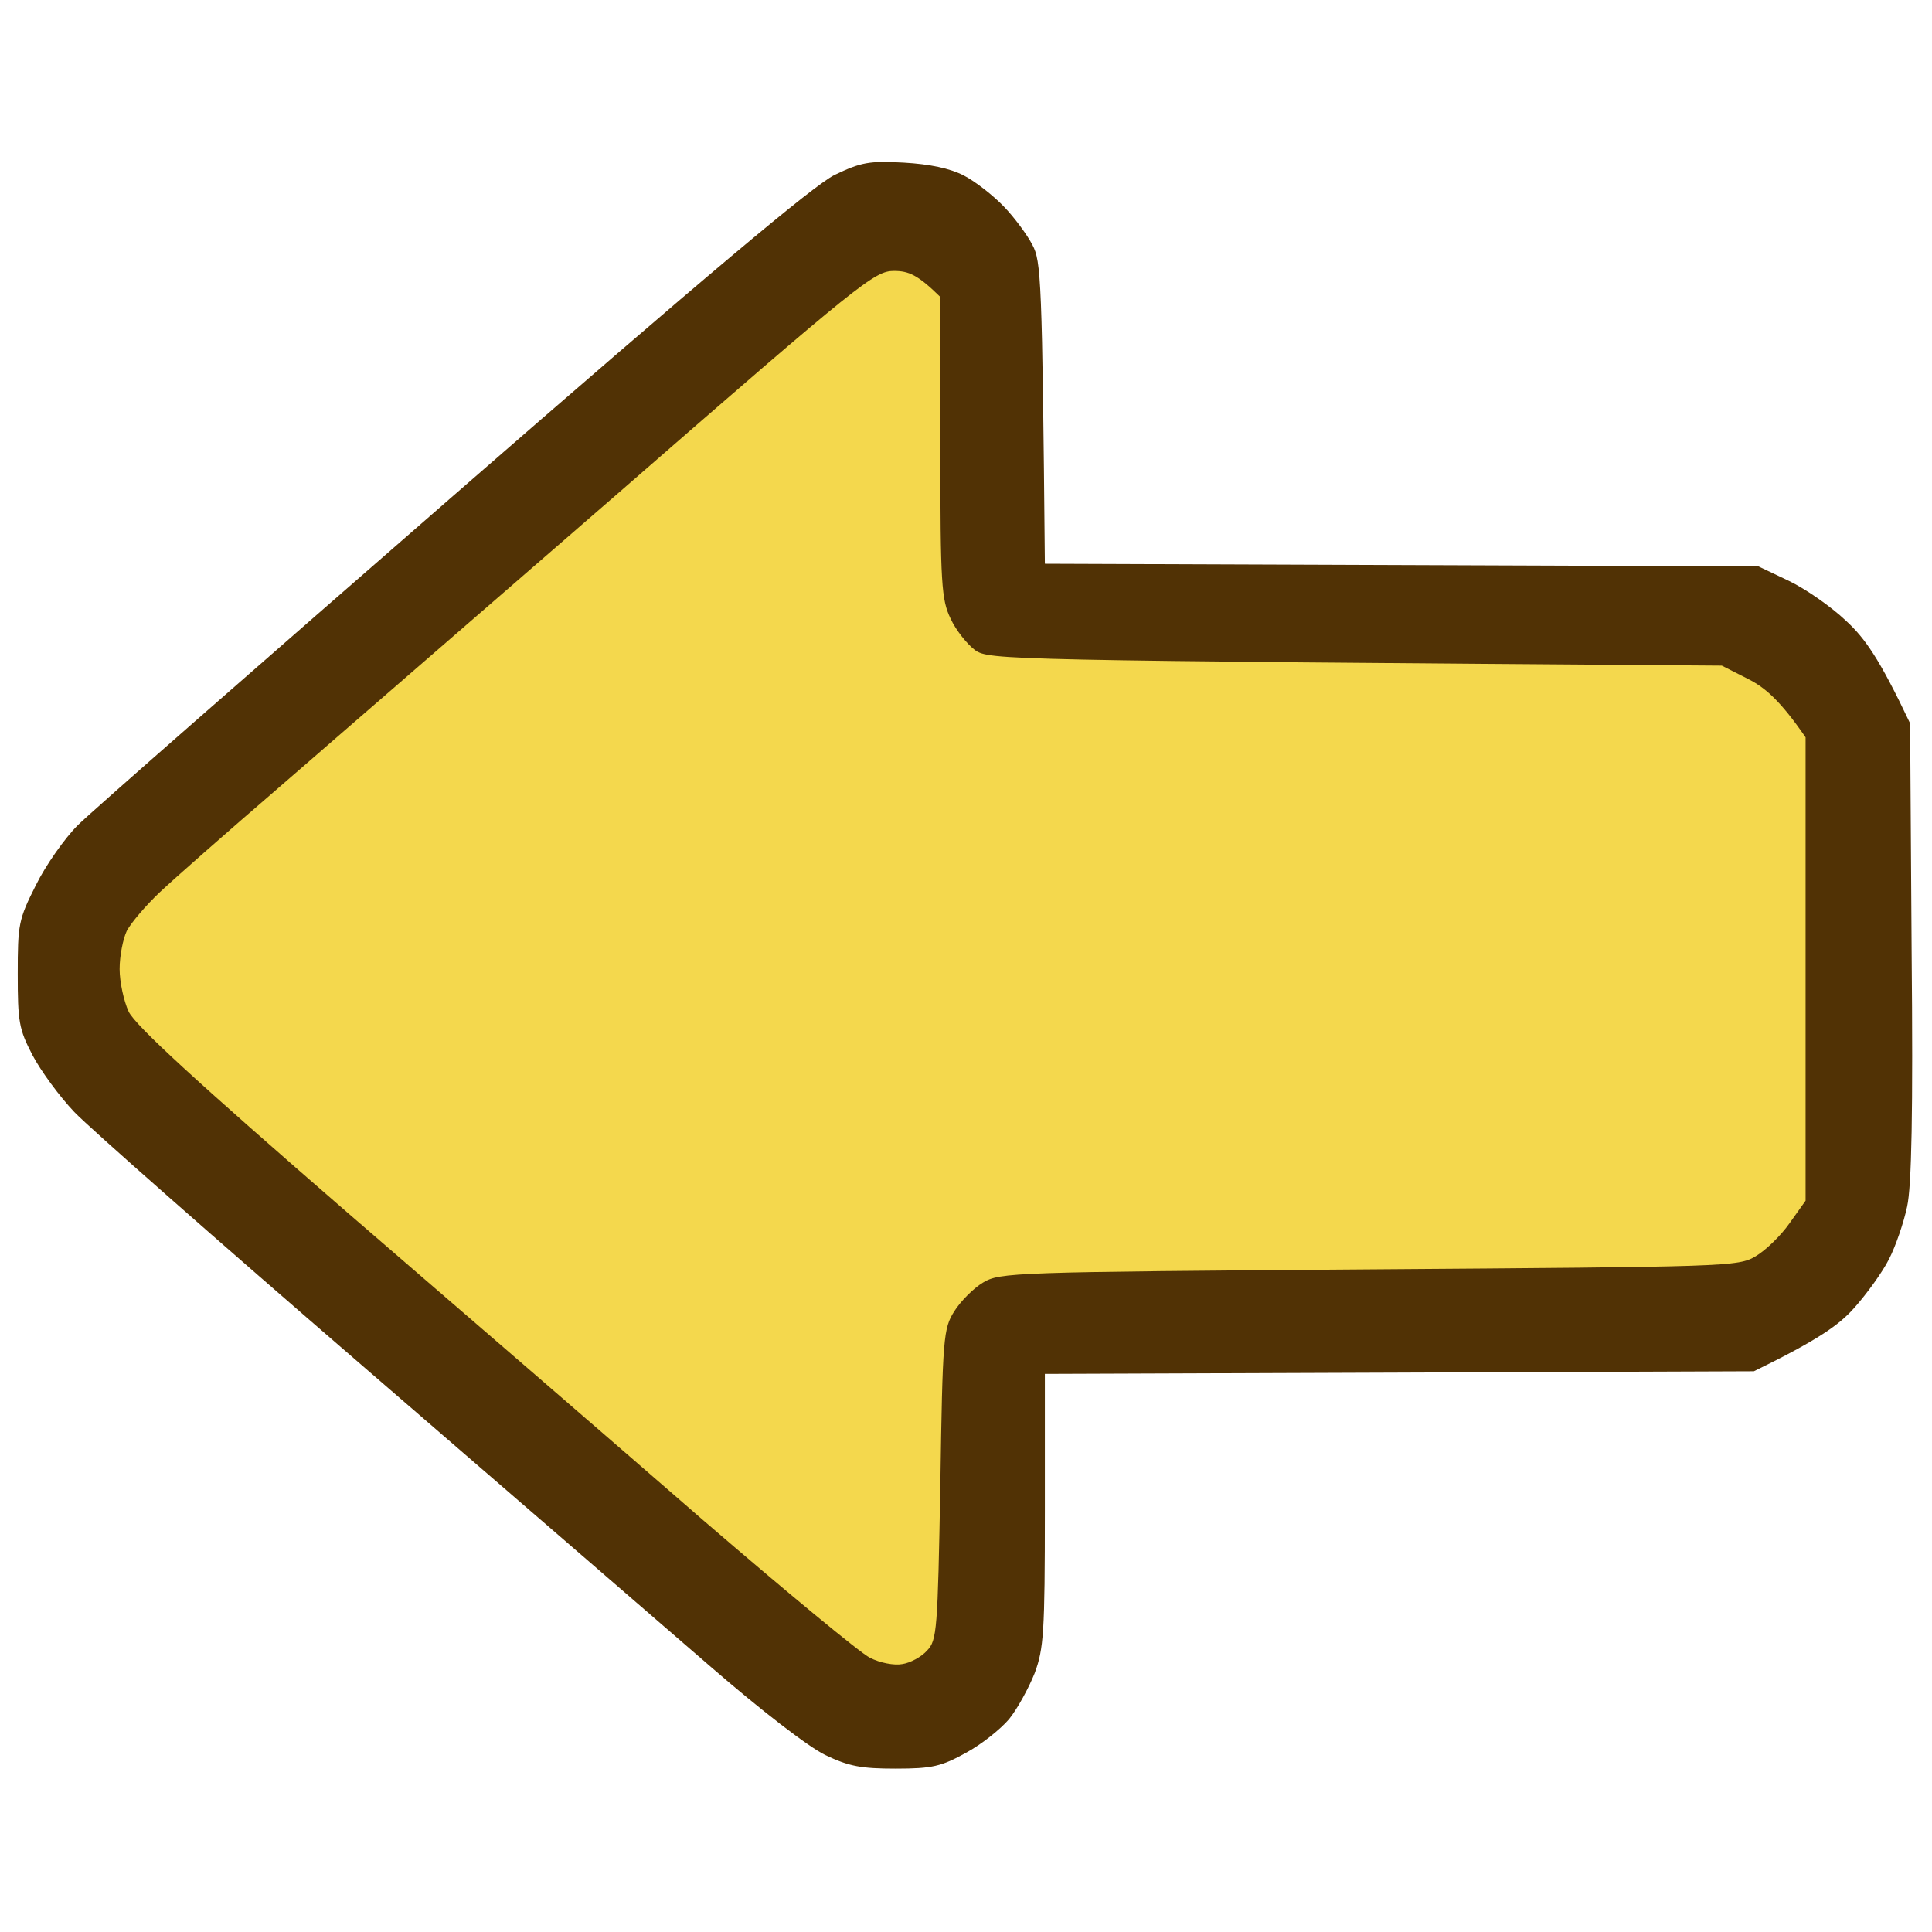
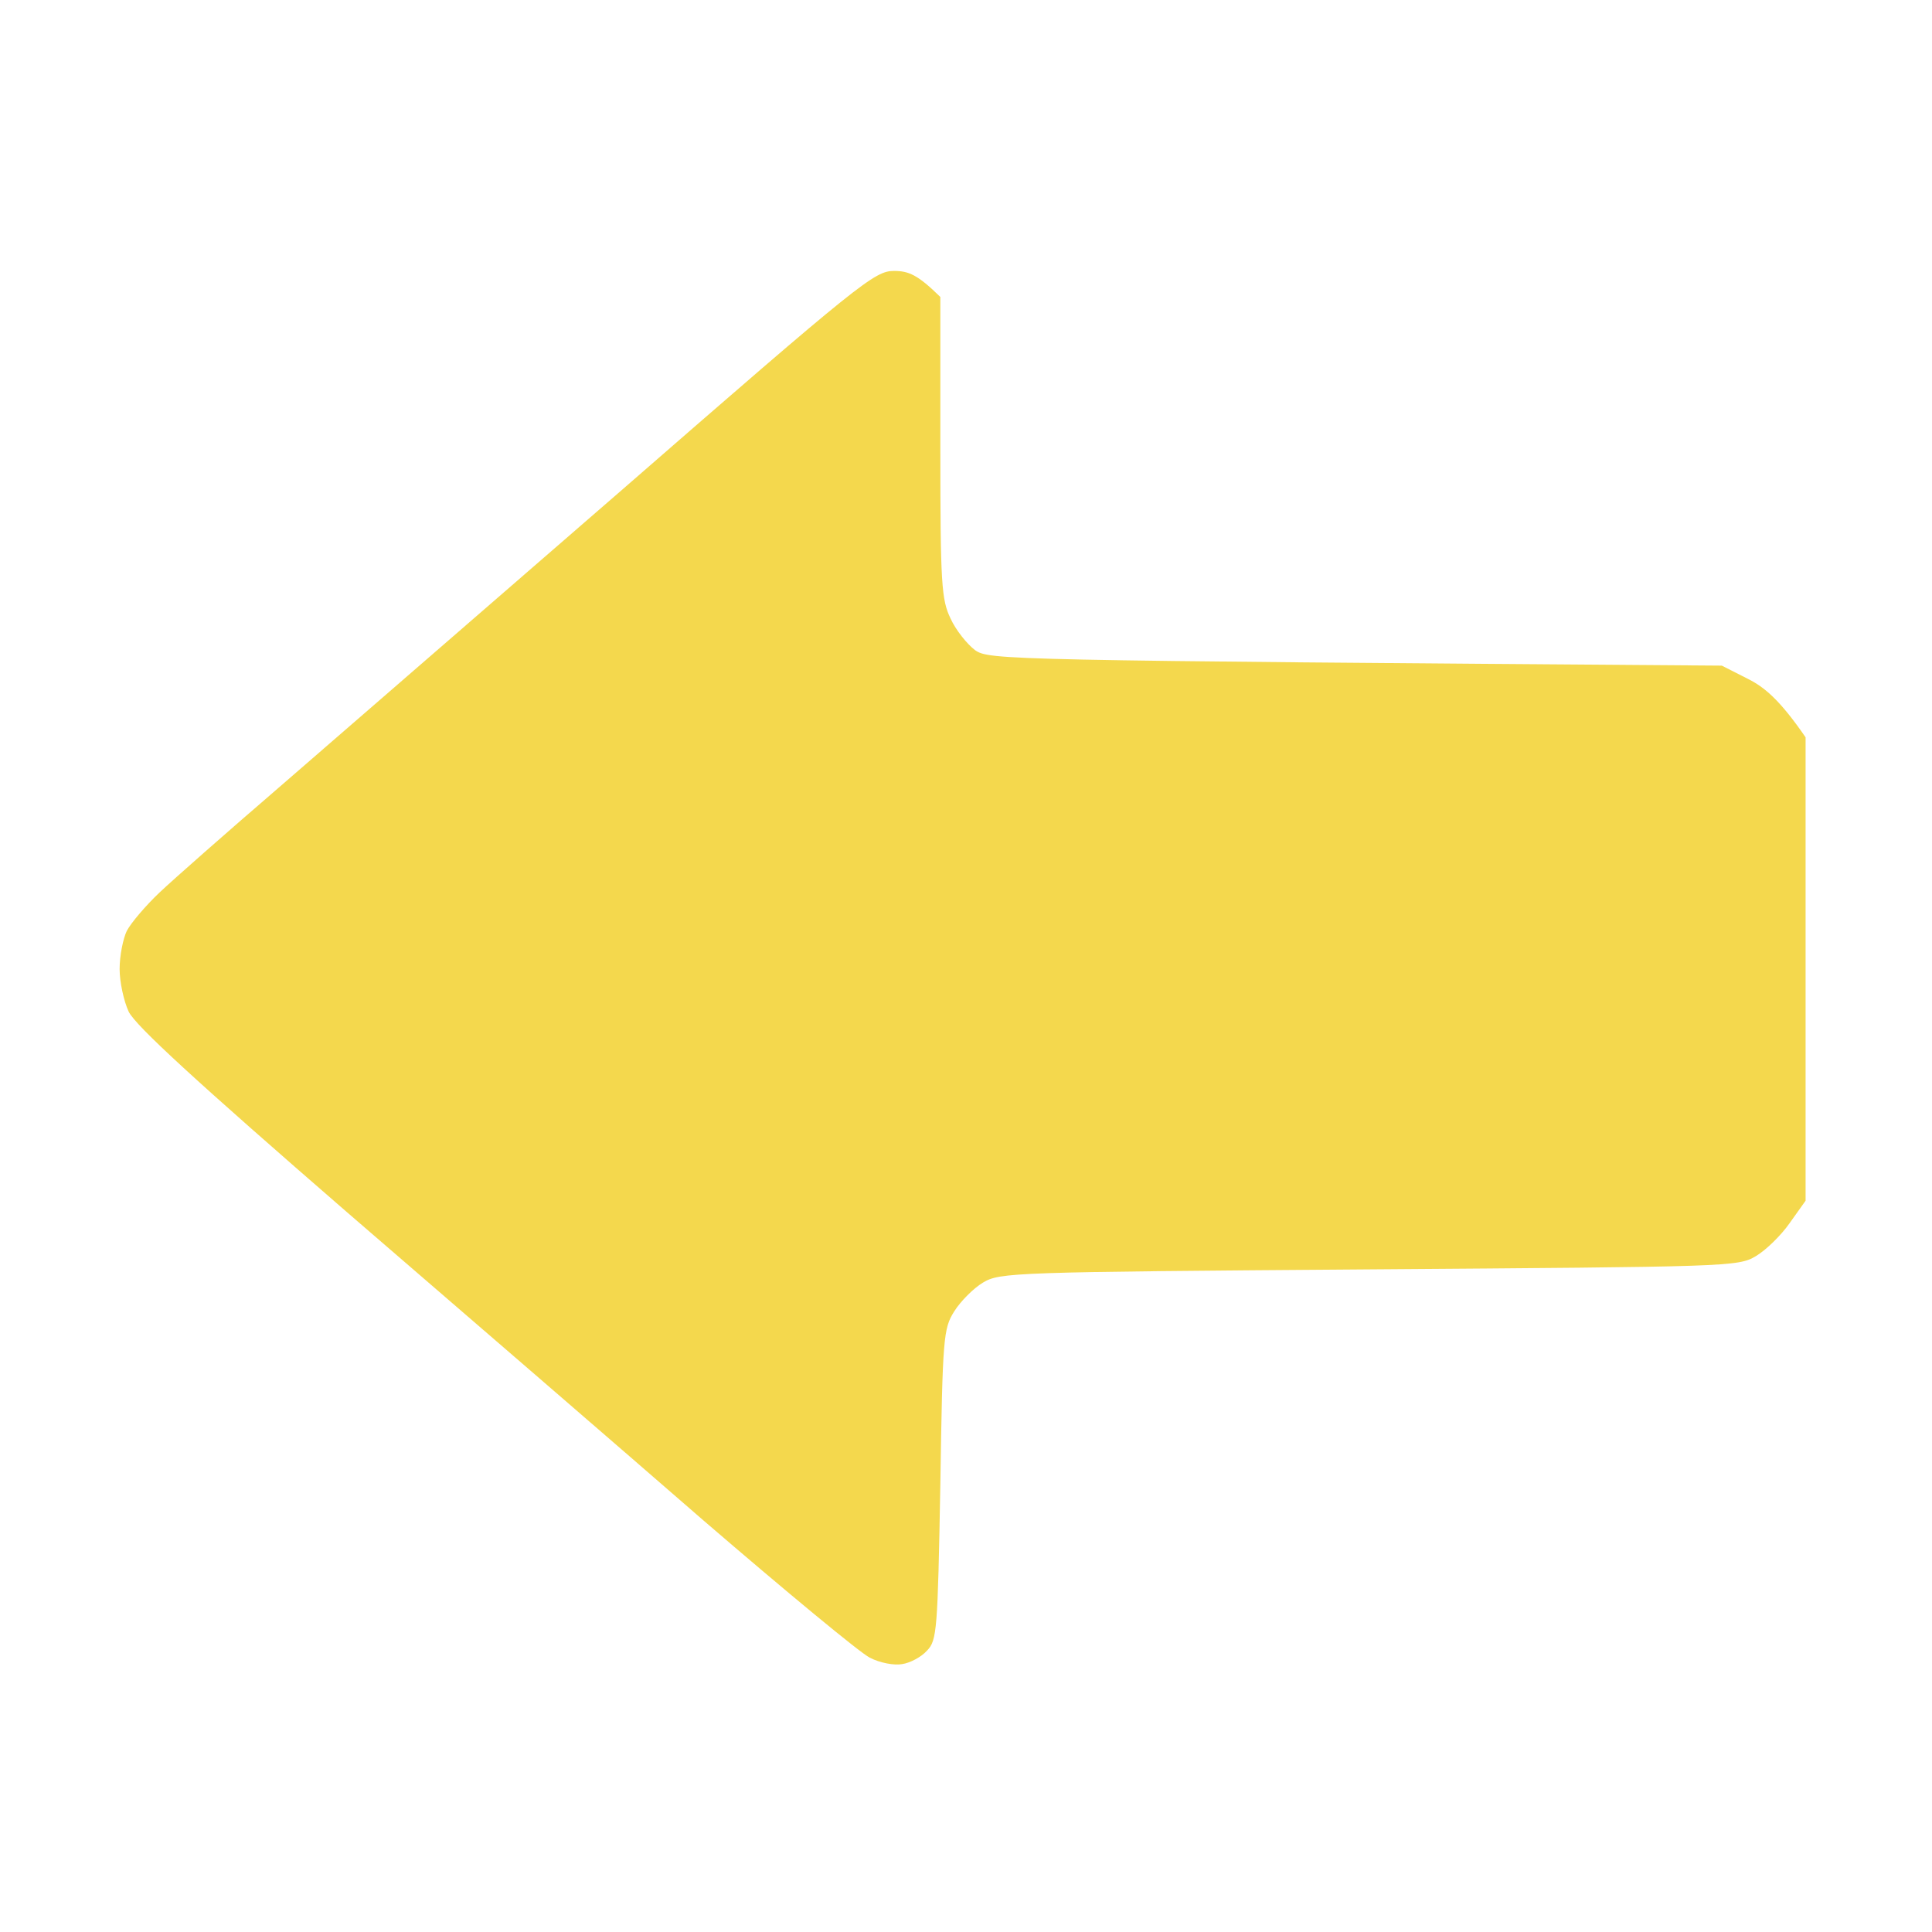
<svg xmlns="http://www.w3.org/2000/svg" version="1.2" viewBox="0 0 512 512" width="512" height="512">
  <title>New Project</title>
  <style>
		.s0 { fill: #513205 } 
		.s1 { fill: #f4d84d } 
	</style>
  <g id="Layer 1">
-     <path id="Path 1" class="s0" d="m221.1 46.4c-5.7 2.9-33.5 26.2-101 85-51.2 44.6-96 83.8-99.5 87.3-3.4 3.4-8.5 10.6-11.1 15.9-4.6 9.1-4.8 10.4-4.8 23.5 0 12.6 0.3 14.6 3.9 21.5 2.2 4.2 7.2 11 11.1 15.1 3.9 4.1 38.2 34.3 76.3 67.2 38 32.8 79.5 68.7 92.1 79.6 13.6 11.8 26.1 21.4 30.6 23.6 6.3 3 9.5 3.6 18.7 3.6 9.7 0 12.1-0.6 18.6-4.2 4.1-2.2 9.2-6.3 11.4-8.9 2.2-2.7 5.2-8.2 6.8-12.2 2.4-6.5 2.7-10.7 2.7-43.2v-36.1l187.9-0.7c17.2-8.4 22.6-12.3 26.6-16.8 3.3-3.7 7.5-9.5 9.2-12.9 1.8-3.5 3.9-9.7 4.8-13.9 1.2-5.4 1.6-24.8 1.2-67.9l-0.4-60.2c-8.2-17.3-12-22.6-17-27.2-4-3.8-10.8-8.5-15.2-10.6l-8-3.8-189.1-0.7c-0.7-75.6-1-80.2-3.3-84.5-1.4-2.7-4.8-7.3-7.6-10.2-2.8-2.9-7.5-6.6-10.6-8.2-3.7-1.9-9-3-15.9-3.4-9.2-0.5-11.3-0.1-18.4 3.3z" />
    <path id="Path 2" class="s1" d="m165.2 129.5c-36.5 31.7-77.6 67.3-91.3 79.2-13.7 11.8-27.9 24.3-31.6 27.8-3.7 3.5-7.6 8.1-8.7 10.2-1 2.1-1.9 6.6-1.9 10.1 0 3.4 1.1 8.5 2.4 11.3 1.8 3.7 17.8 18.4 57.8 53.1 30.5 26.3 73.1 63.1 94.6 81.8 21.6 18.6 41.4 35 44 36.3 2.7 1.4 6.5 2.1 8.6 1.7 2.1-0.3 5.1-1.9 6.6-3.6 2.6-2.7 2.8-5.3 3.5-44 0.6-39.1 0.8-41.3 3.7-45.9 1.7-2.7 5.1-6.1 7.6-7.6 4.5-2.7 7.7-2.8 102.3-3.5 95.5-0.7 97.8-0.7 102.5-3.5 2.7-1.6 6.7-5.5 9-8.8l4.2-5.9v-122.8c-6.8-9.9-10.9-13.3-15.3-15.5l-6.9-3.5c-191.1-1.4-194.1-1.5-197.9-4.1-2.1-1.6-5.1-5.3-6.5-8.4-2.4-5-2.7-9-2.7-45.3v-39.9c-6-5.9-8.4-6.9-12.3-6.9-5.1 0-8.9 3-71.7 57.7z" />
  </g>
</svg>